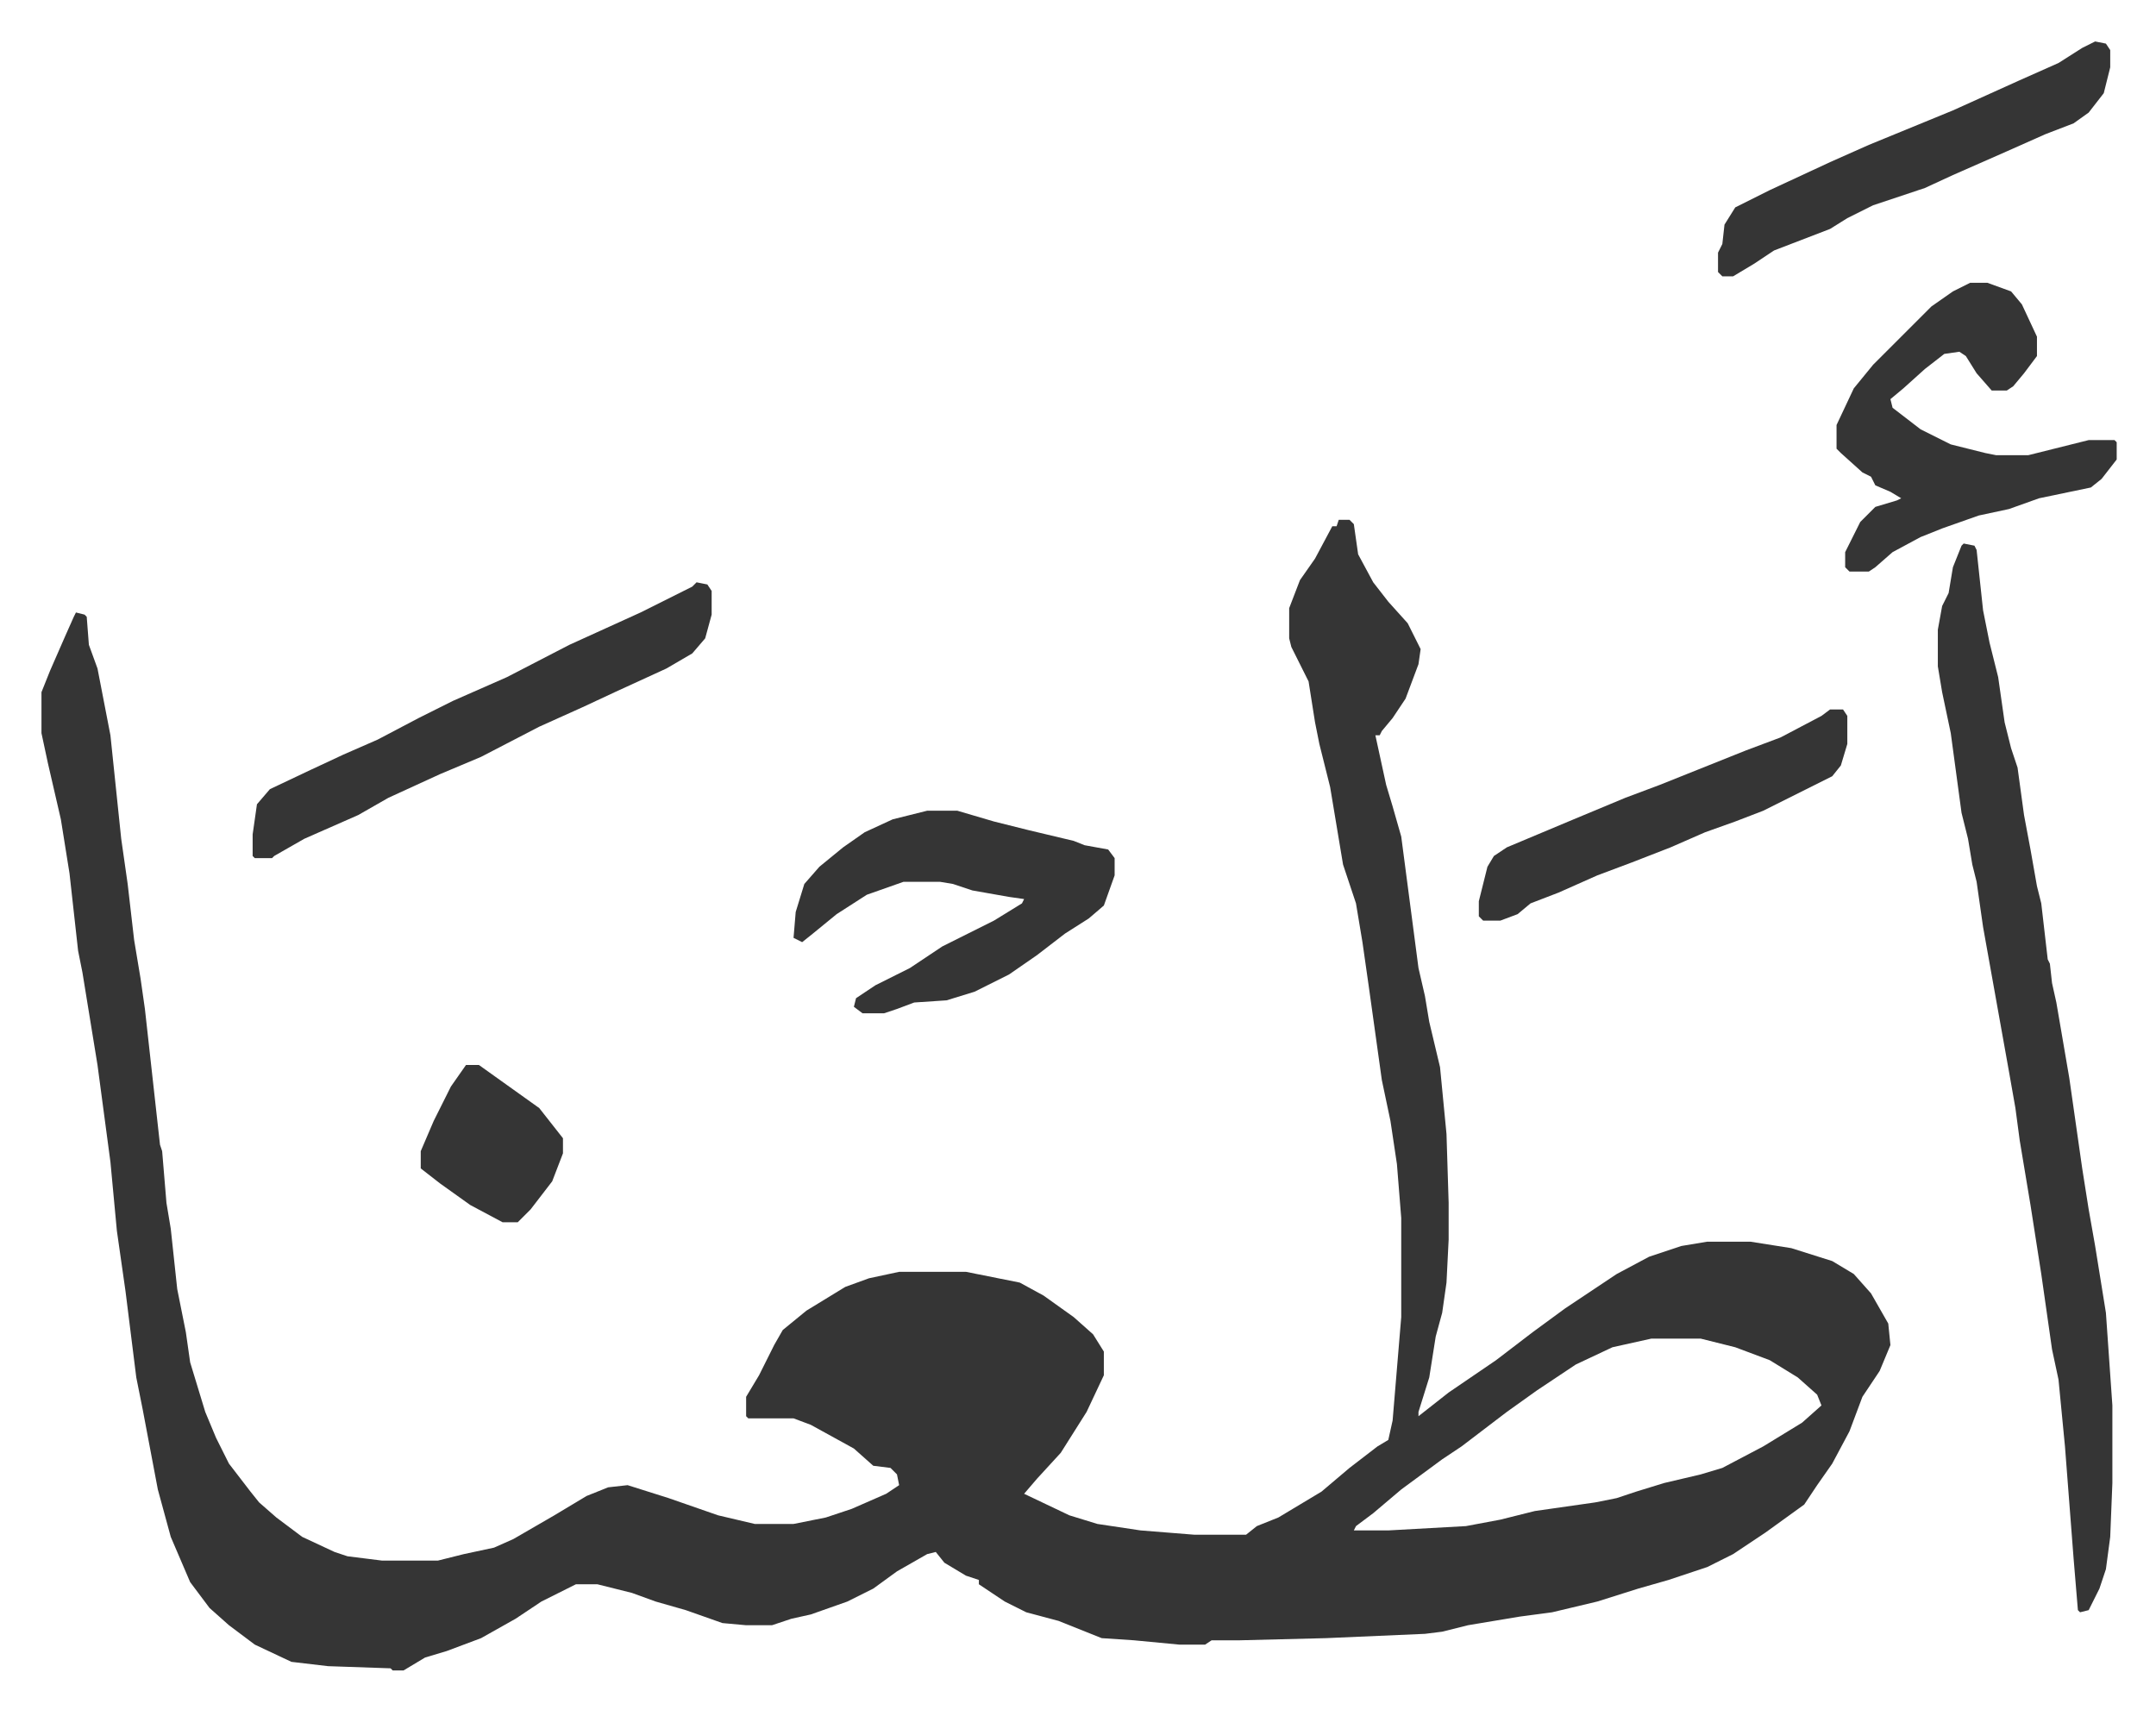
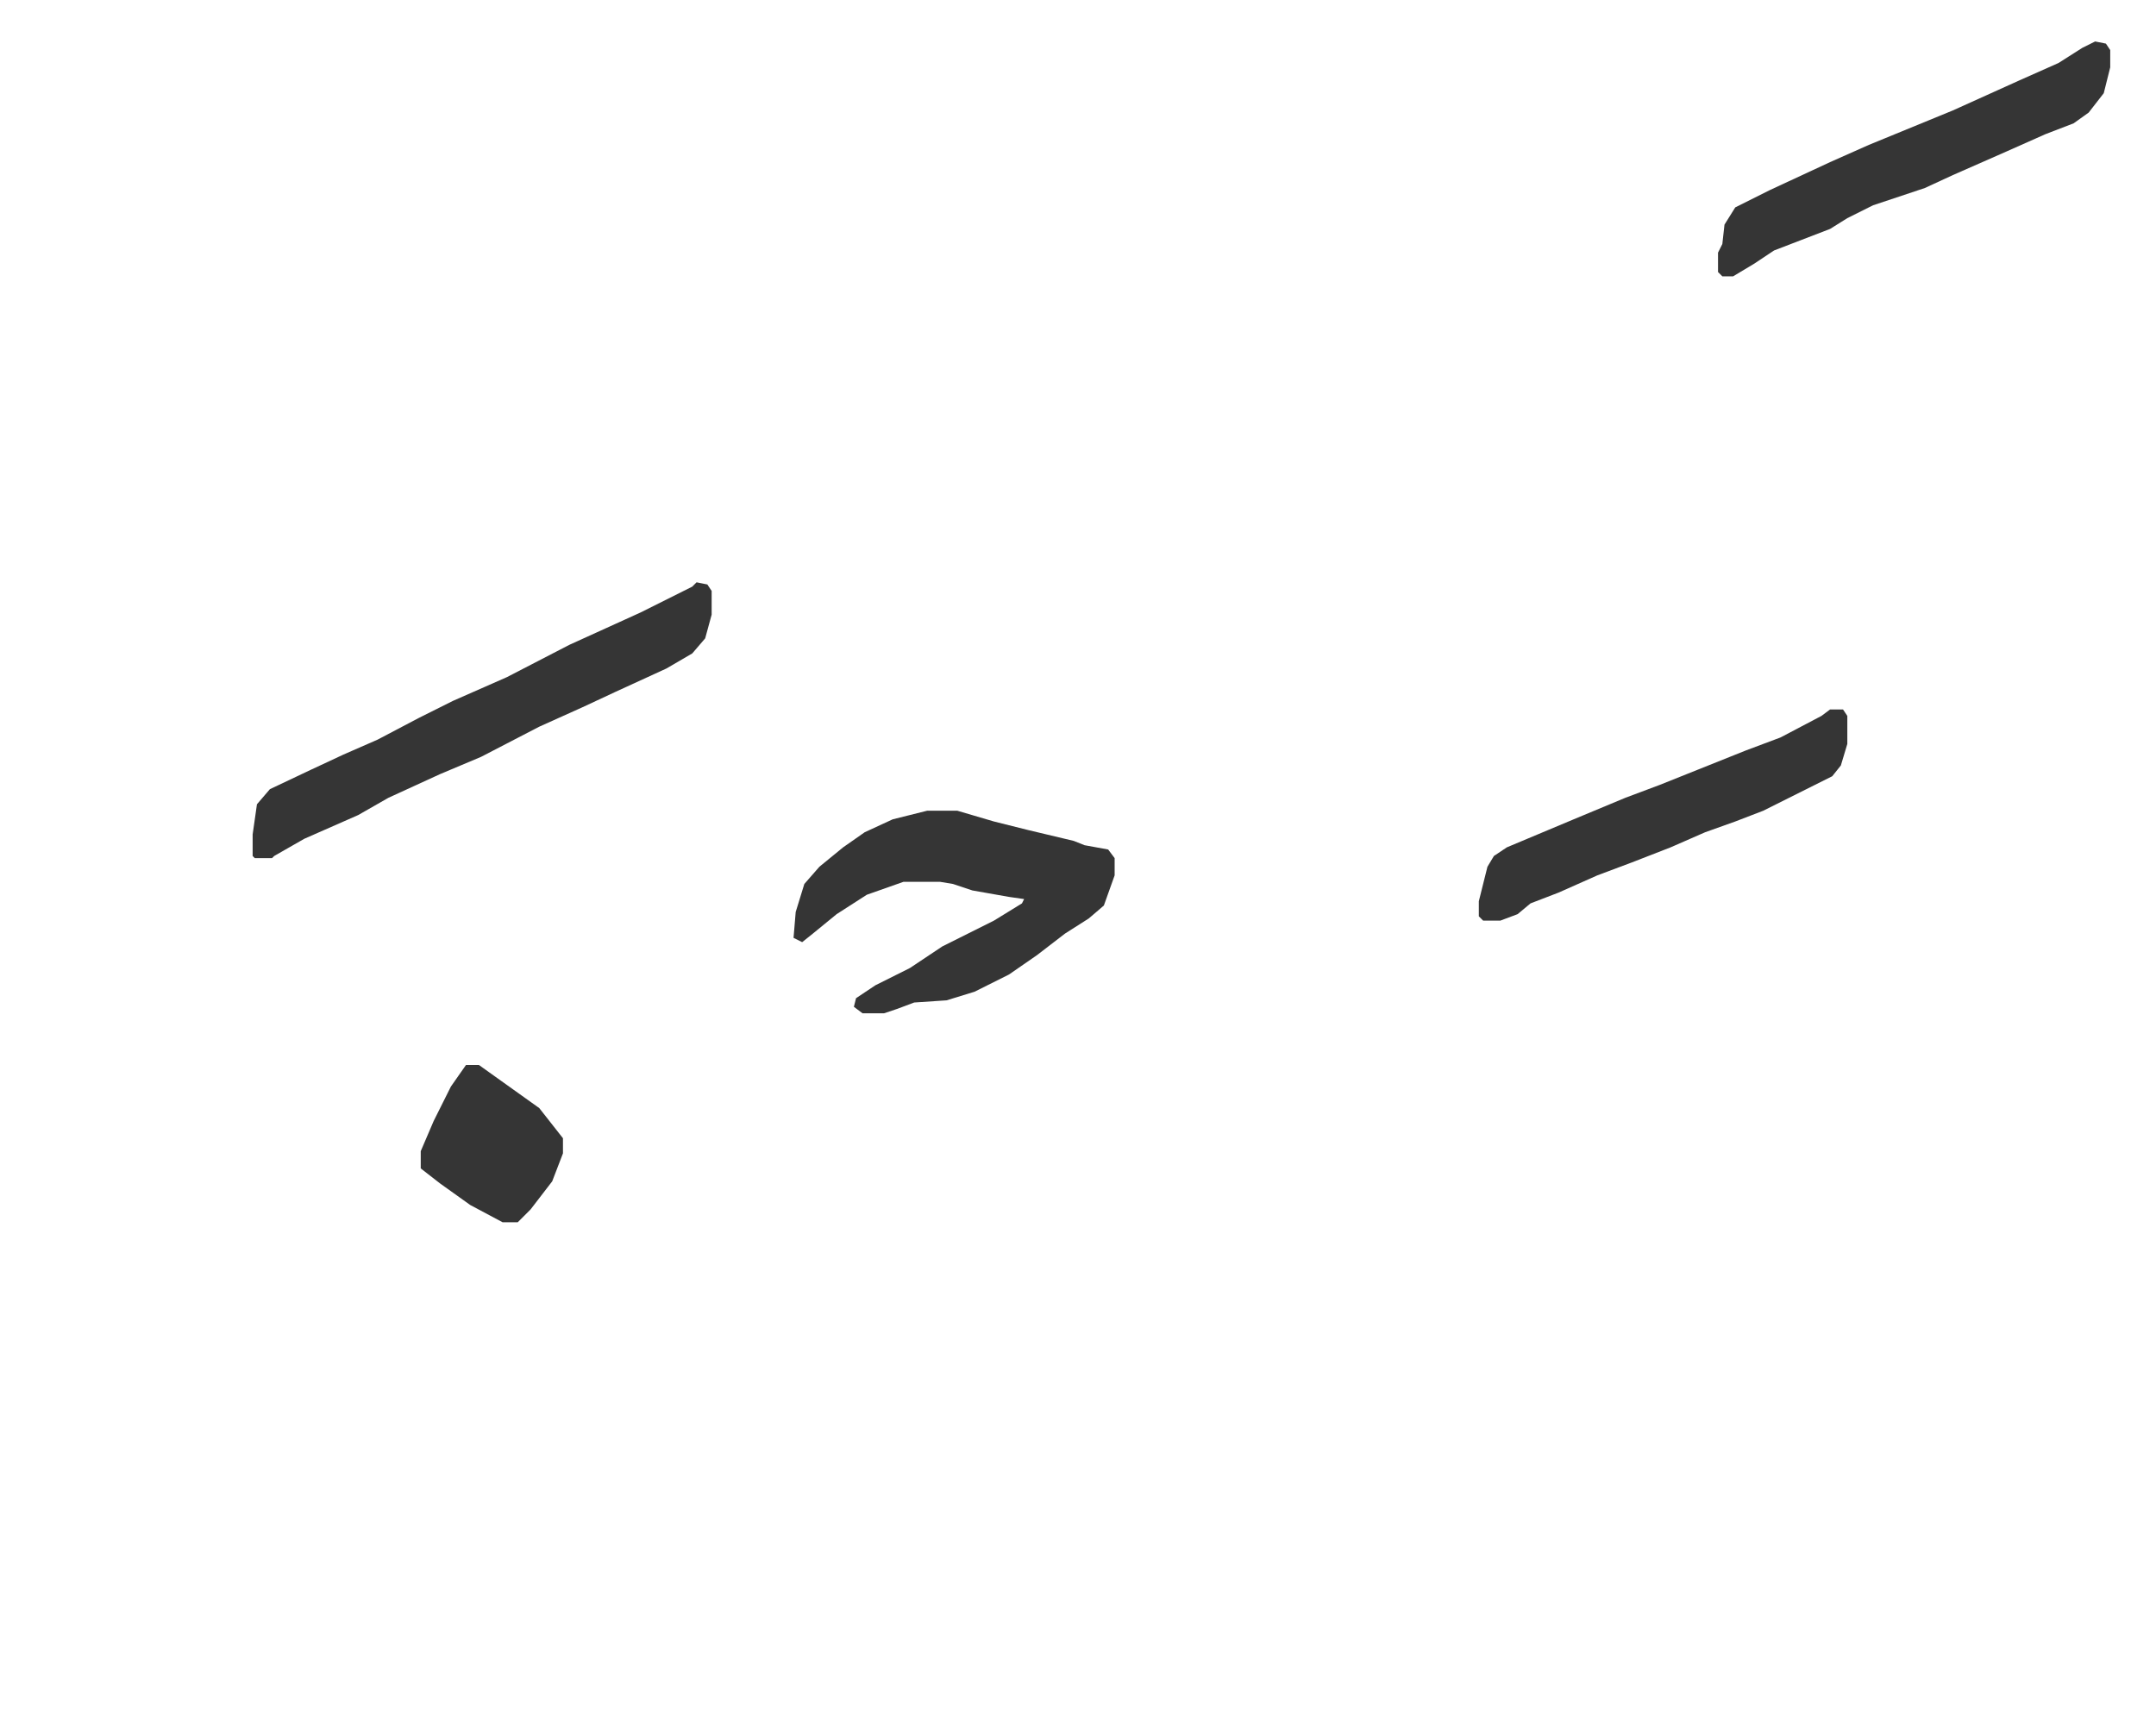
<svg xmlns="http://www.w3.org/2000/svg" role="img" viewBox="-19.24 216.76 1000.48 793.48">
-   <path fill="#353535" id="rule_normal" d="M602 458h5l2 2 2 14 7 13 7 9 9 10 6 12-1 7-6 16-6 9-5 6-1 2h-2l5 23 3 10 4 14 8 61 3 13 2 12 5 21 3 31 1 32v17l-1 20-2 14-3 11-3 19-5 16v2l14-11 22-15 17-13 15-11 24-16 15-8 15-5 12-2h20l19 3 19 6 10 6 8 9 8 14 1 10-5 12-8 12-6 16-8 15-7 10-6 9-18 13-15 10-12 6-18 6-14 4-19 6-21 5-15 2-24 4-12 3-8 1-46 2-40 1h-13l-3 2h-12l-21-2-15-1-20-8-15-4-10-5-9-6-3-2v-2l-6-2-10-6-4-5-4 1-14 8-11 8-12 6-17 6-9 2-9 3h-12l-11-1-17-6-14-4-11-4-16-4h-10l-16 8-12 8-16 9-16 6-10 3-10 6h-5l-1-1-29-1-17-2-17-8-12-9-9-8-9-12-9-21-6-22-7-37-3-15-5-40-4-28-3-32-6-45-7-43-2-10-4-36-4-25-6-26-3-14v-19l4-10 7-16 4-9 1-2 4 1 1 1 1 13 4 11 6 31 5 48 3 21 3 26 3 18 2 14 4 36 3 27 1 3 2 24 2 12 3 28 4 20 2 14 7 23 5 12 6 12 10 13 4 5 8 7 12 9 15 7 6 2 16 2h26l12-3 14-3 9-4 19-11 15-9 10-4 9-1 19 6 23 8 17 4h18l15-3 12-4 16-7 6-4-1-5-3-3-8-1-9-8-20-11-8-3h-21l-1-1v-9l6-10 7-14 4-7 11-9 18-11 11-4 14-3h31l25 5 11 6 14 10 9 8 5 8v11l-8 17-12 19-11 12-6 7 21 10 13 4 20 3 25 2h24l5-4 10-4 20-12 13-11 13-10 5-3 2-9 4-48v-46l-2-25-3-20-4-19-6-43-3-21-3-18-6-18-2-12-4-24-5-20-2-10-3-19-8-16-1-4v-14l5-13 7-10 8-15h2zm145 380l-18 4-17 8-18 12-14 10-21 16-9 6-19 14-13 11-8 6-1 2h16l36-2 16-3 16-4 28-4 10-2 9-3 13-4 17-4 10-3 19-10 18-11 9-8-2-5-9-8-13-8-16-6-16-4zm145-369l5 1 1 2 3 28 3 15 4 16 3 21 3 12 3 9 3 22 3 16 3 17 2 8 3 26 1 2 1 9 2 9 6 35 6 42 3 19 3 17 5 31 3 43v36l-1 25-2 15-3 9-5 10-4 1-1-1-2-24-4-52-3-31-3-14-5-35-5-32-5-30-2-15-3-17-12-67-3-21-2-8-2-12-3-12-5-37-4-19-2-12v-17l2-11 3-6 2-12 4-10zm3-121h8l11 4 5 6 7 15v9l-6 8-5 6-3 2h-7l-7-8-5-8-3-2-7 1-9 7-10 9-6 5 1 4 13 10 14 7 16 4 5 1h15l28-7h12l1 1v8l-7 9-5 4-24 5-14 5-14 3-17 6-10 4-13 7-8 7-3 2h-9l-2-2v-7l7-14 7-7 10-3 2-1-5-3-7-3-2-4-4-2-10-9-2-2v-11l8-17 9-11 27-27 10-7z" />
  <path fill="#353535" id="rule_normal" d="M411 593h14l17 5 16 4 21 5 5 2 11 2 3 4v8l-5 14-7 6-11 7-13 10-13 9-16 8-13 4-15 1-8 3-6 2h-10l-4-3 1-4 9-6 16-8 15-10 24-12 13-8 1-2-7-1-17-3-9-3-6-1h-17l-17 6-14 9-11 9-5 4-4-2 1-12 4-13 7-8 11-9 10-7 13-6zM304 487l5 1 2 3v11l-3 11-6 7-12 7-24 11-15 7-20 9-27 14-19 8-24 11-14 8-25 11-14 8-1 1h-8l-1-1v-10l2-14 6-7 19-9 15-7 16-7 19-10 16-8 25-11 29-15 33-15 24-12zm649-251l5 1 2 3v8l-3 12-7 9-7 5-13 5-18 8-25 11-13 6-24 8-12 6-8 5-26 10-9 6-10 6h-5l-2-2v-9l2-4 1-9 5-8 16-8 28-13 18-8 39-16 31-14 18-8 11-7zM830 546h6l2 3v13l-3 10-4 5-16 8-16 8-13 5-14 5-16 7-18 7-16 6-18 8-13 5-6 5-8 3h-8l-2-2v-7l4-16 3-5 6-4 31-13 24-10 16-6 10-4 30-12 16-6 19-10zM197 711h6l14 10 14 10 11 14v7l-5 13-10 13-6 6h-7l-15-8-14-10-9-7v-8l6-14 8-16z" />
</svg>